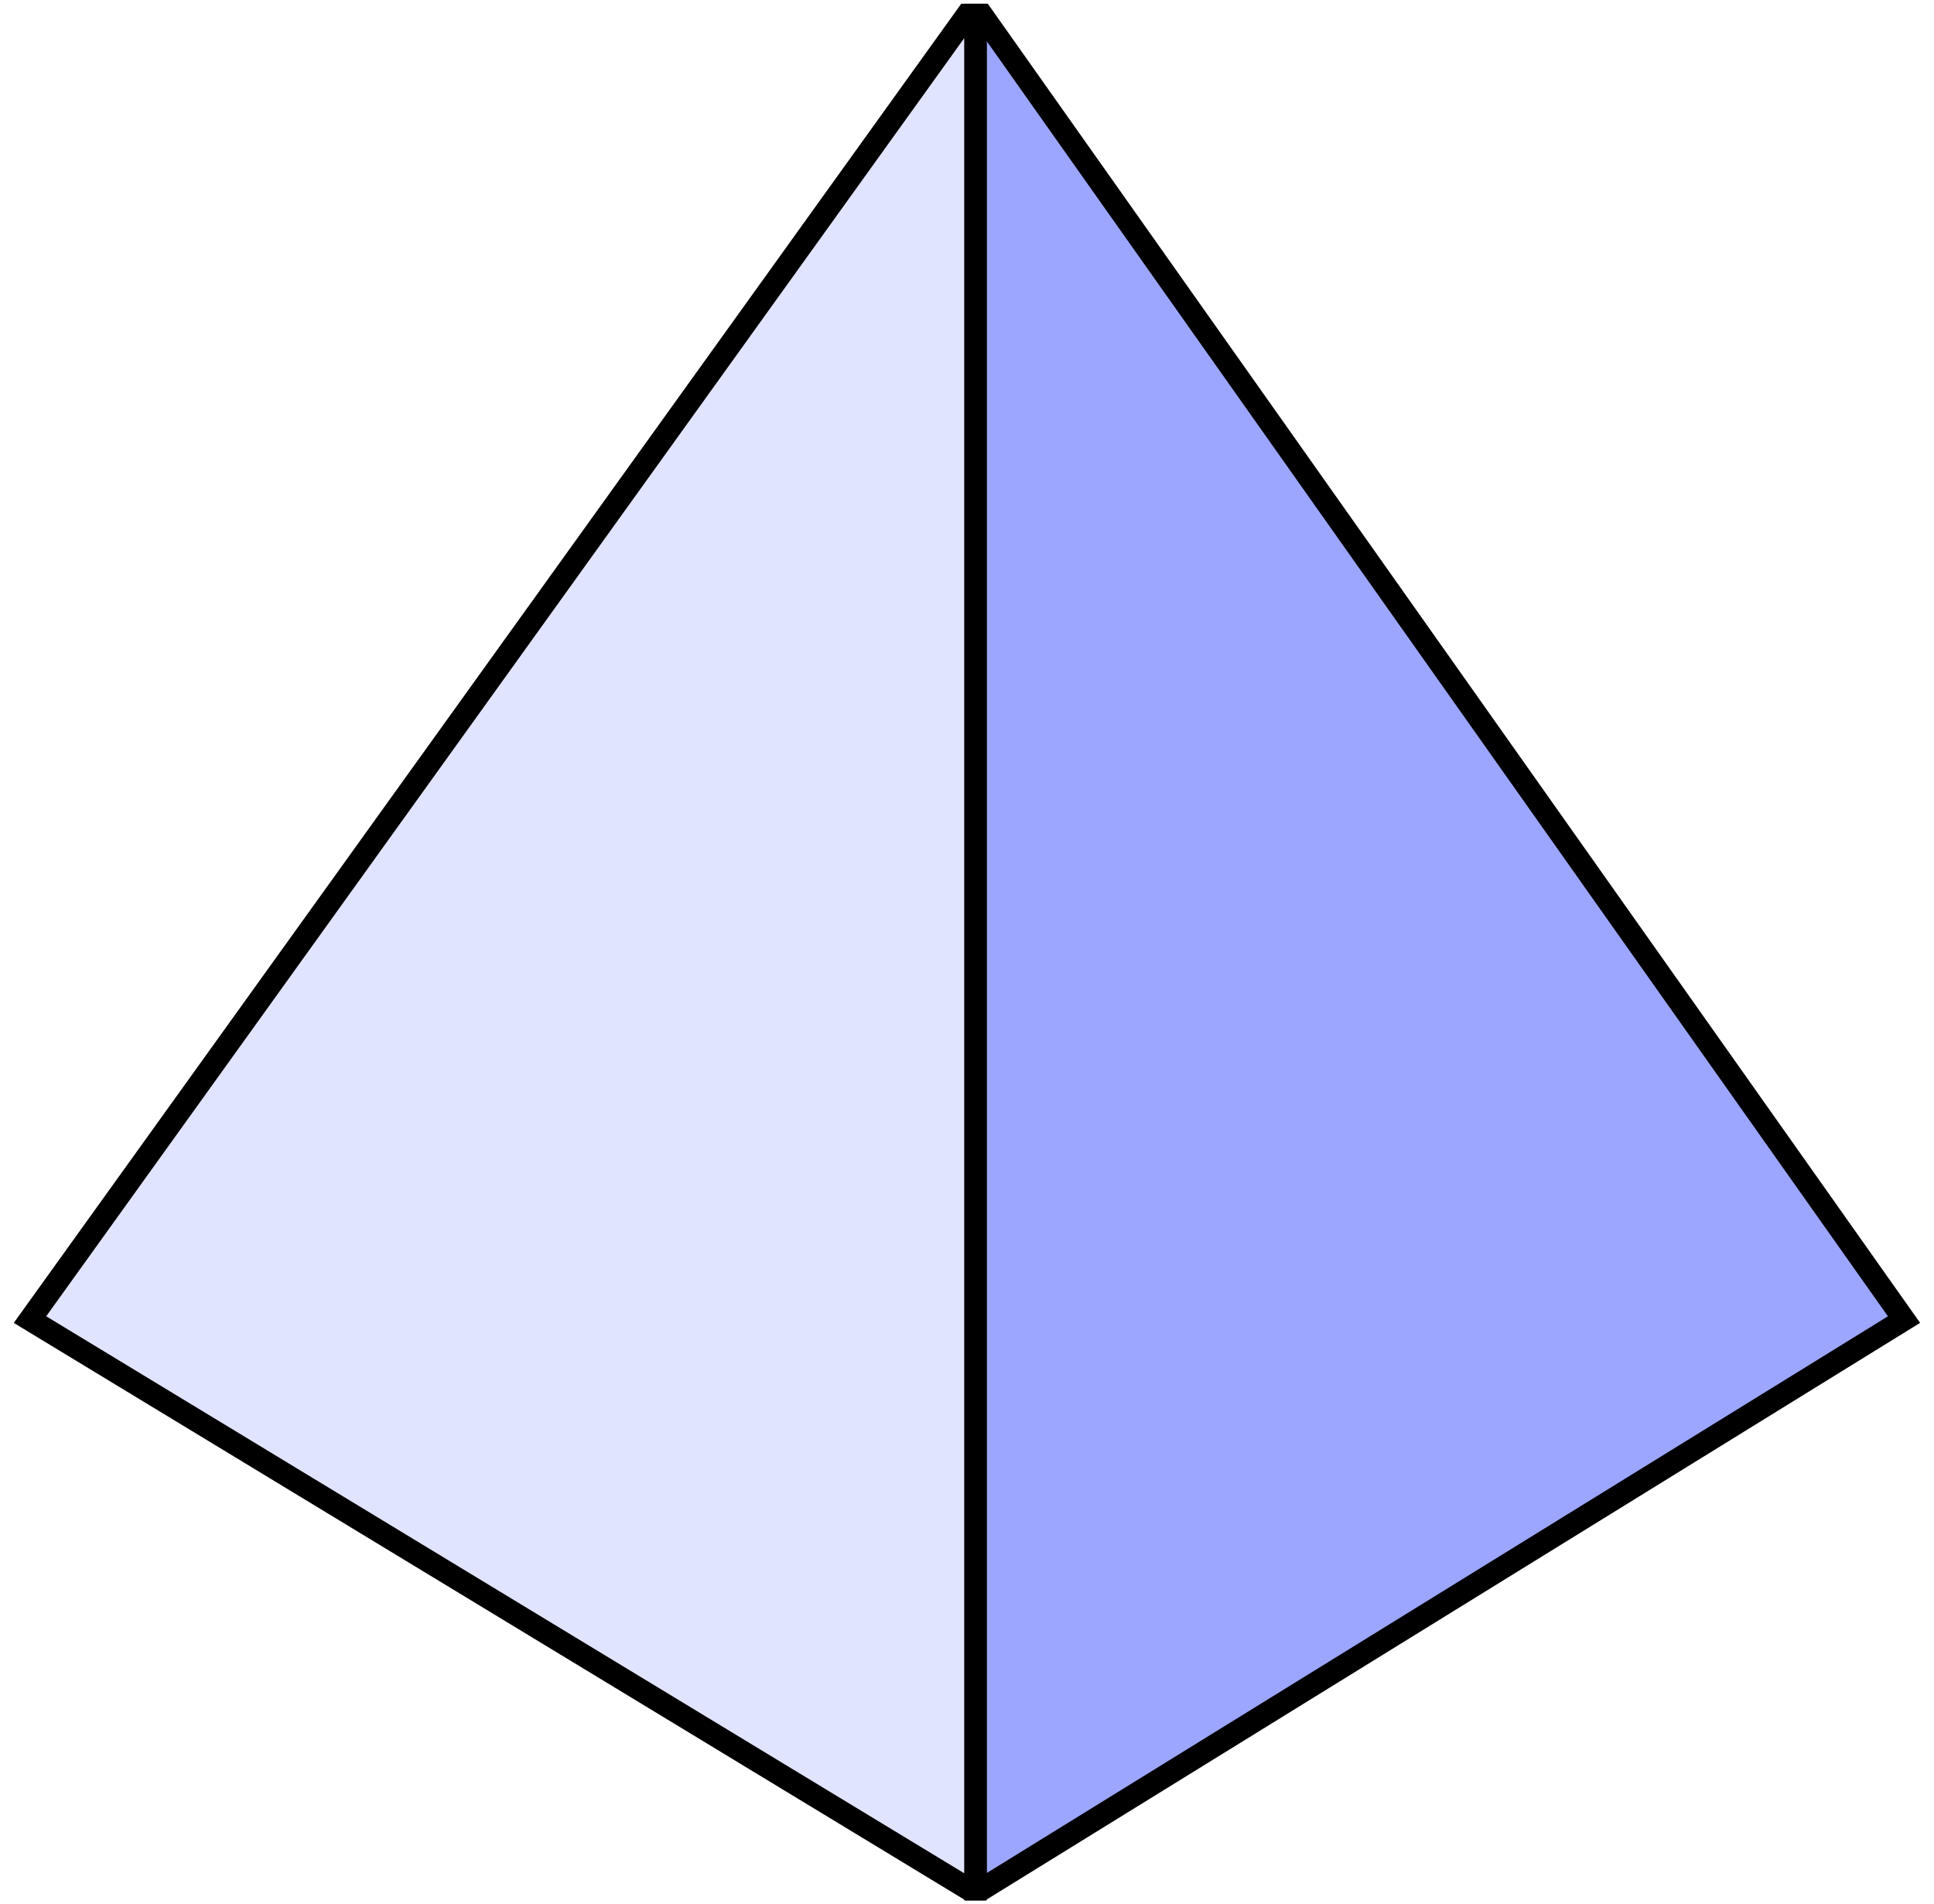
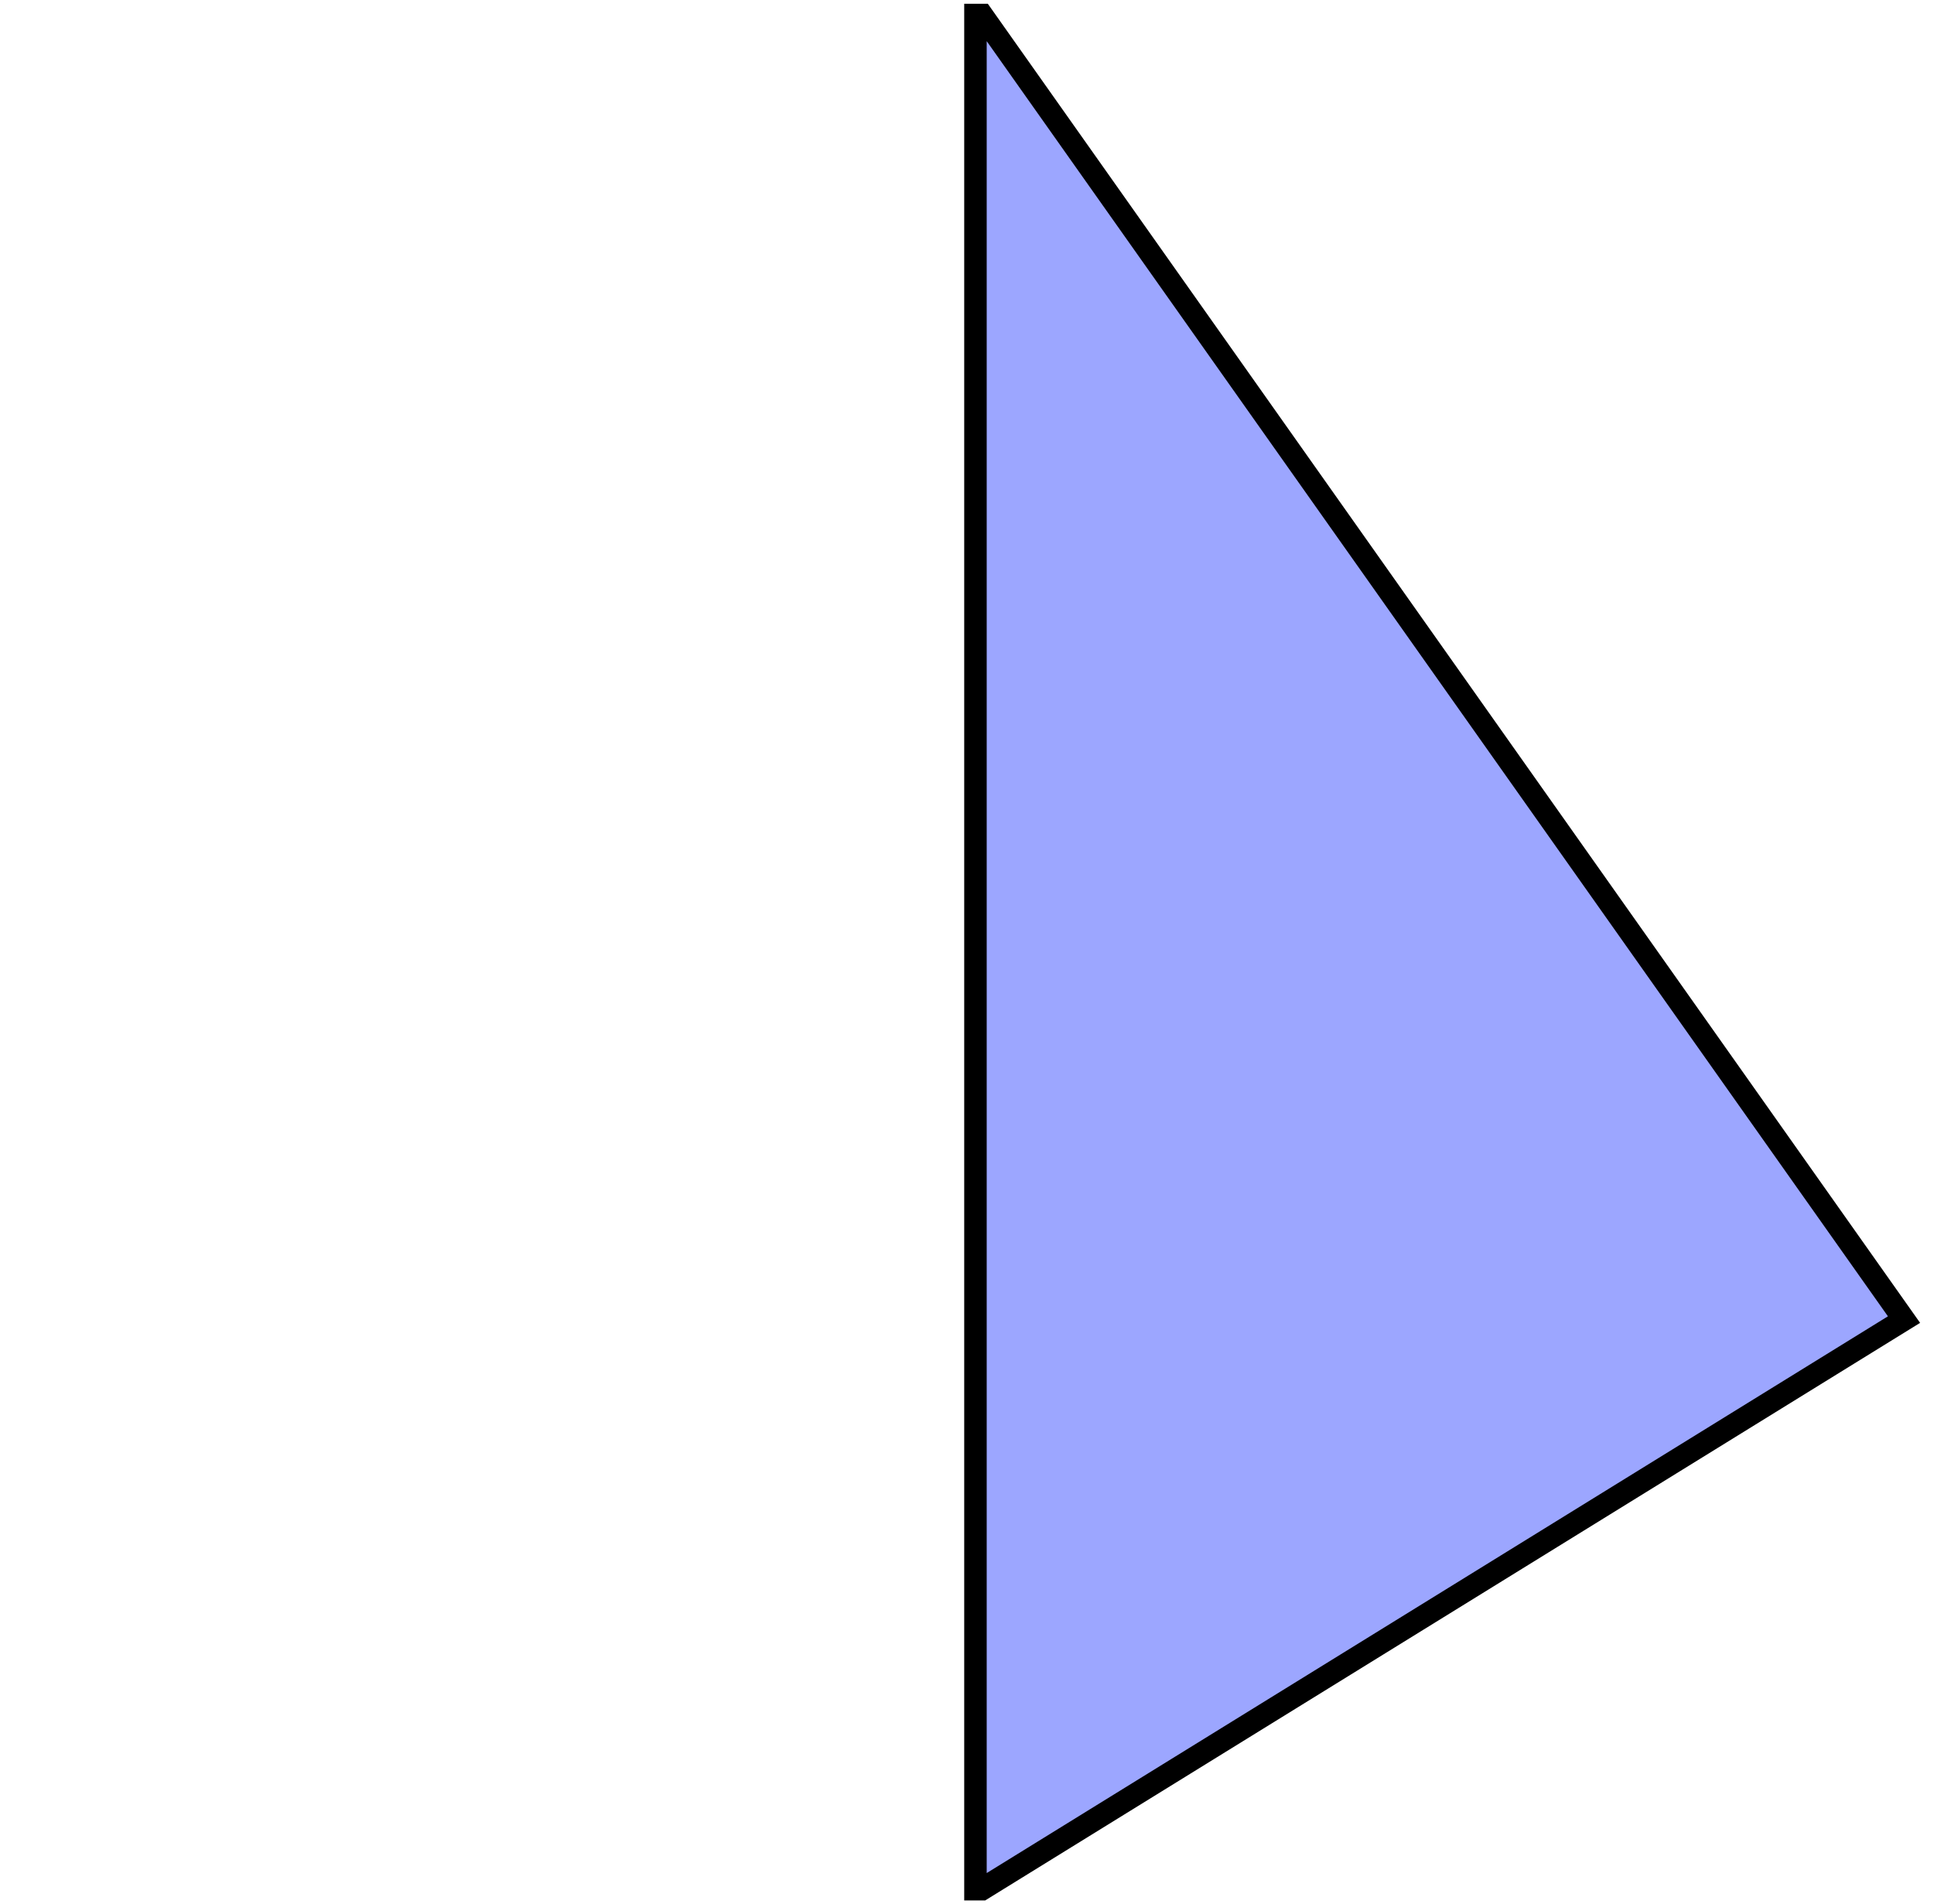
<svg xmlns="http://www.w3.org/2000/svg" width="129" height="127" viewBox="0 0 129 127" fill="none">
  <path d="M127 88.01L65.5 126H65.064V1H65.5L127 88.01Z" fill="#9CA6FF" stroke="black" stroke-width="1.5" />
-   <path d="M2 88.01L64.619 126H65.064V1H64.5L2 88.01Z" fill="#E1E4FF" stroke="black" stroke-width="1.5" />
</svg>